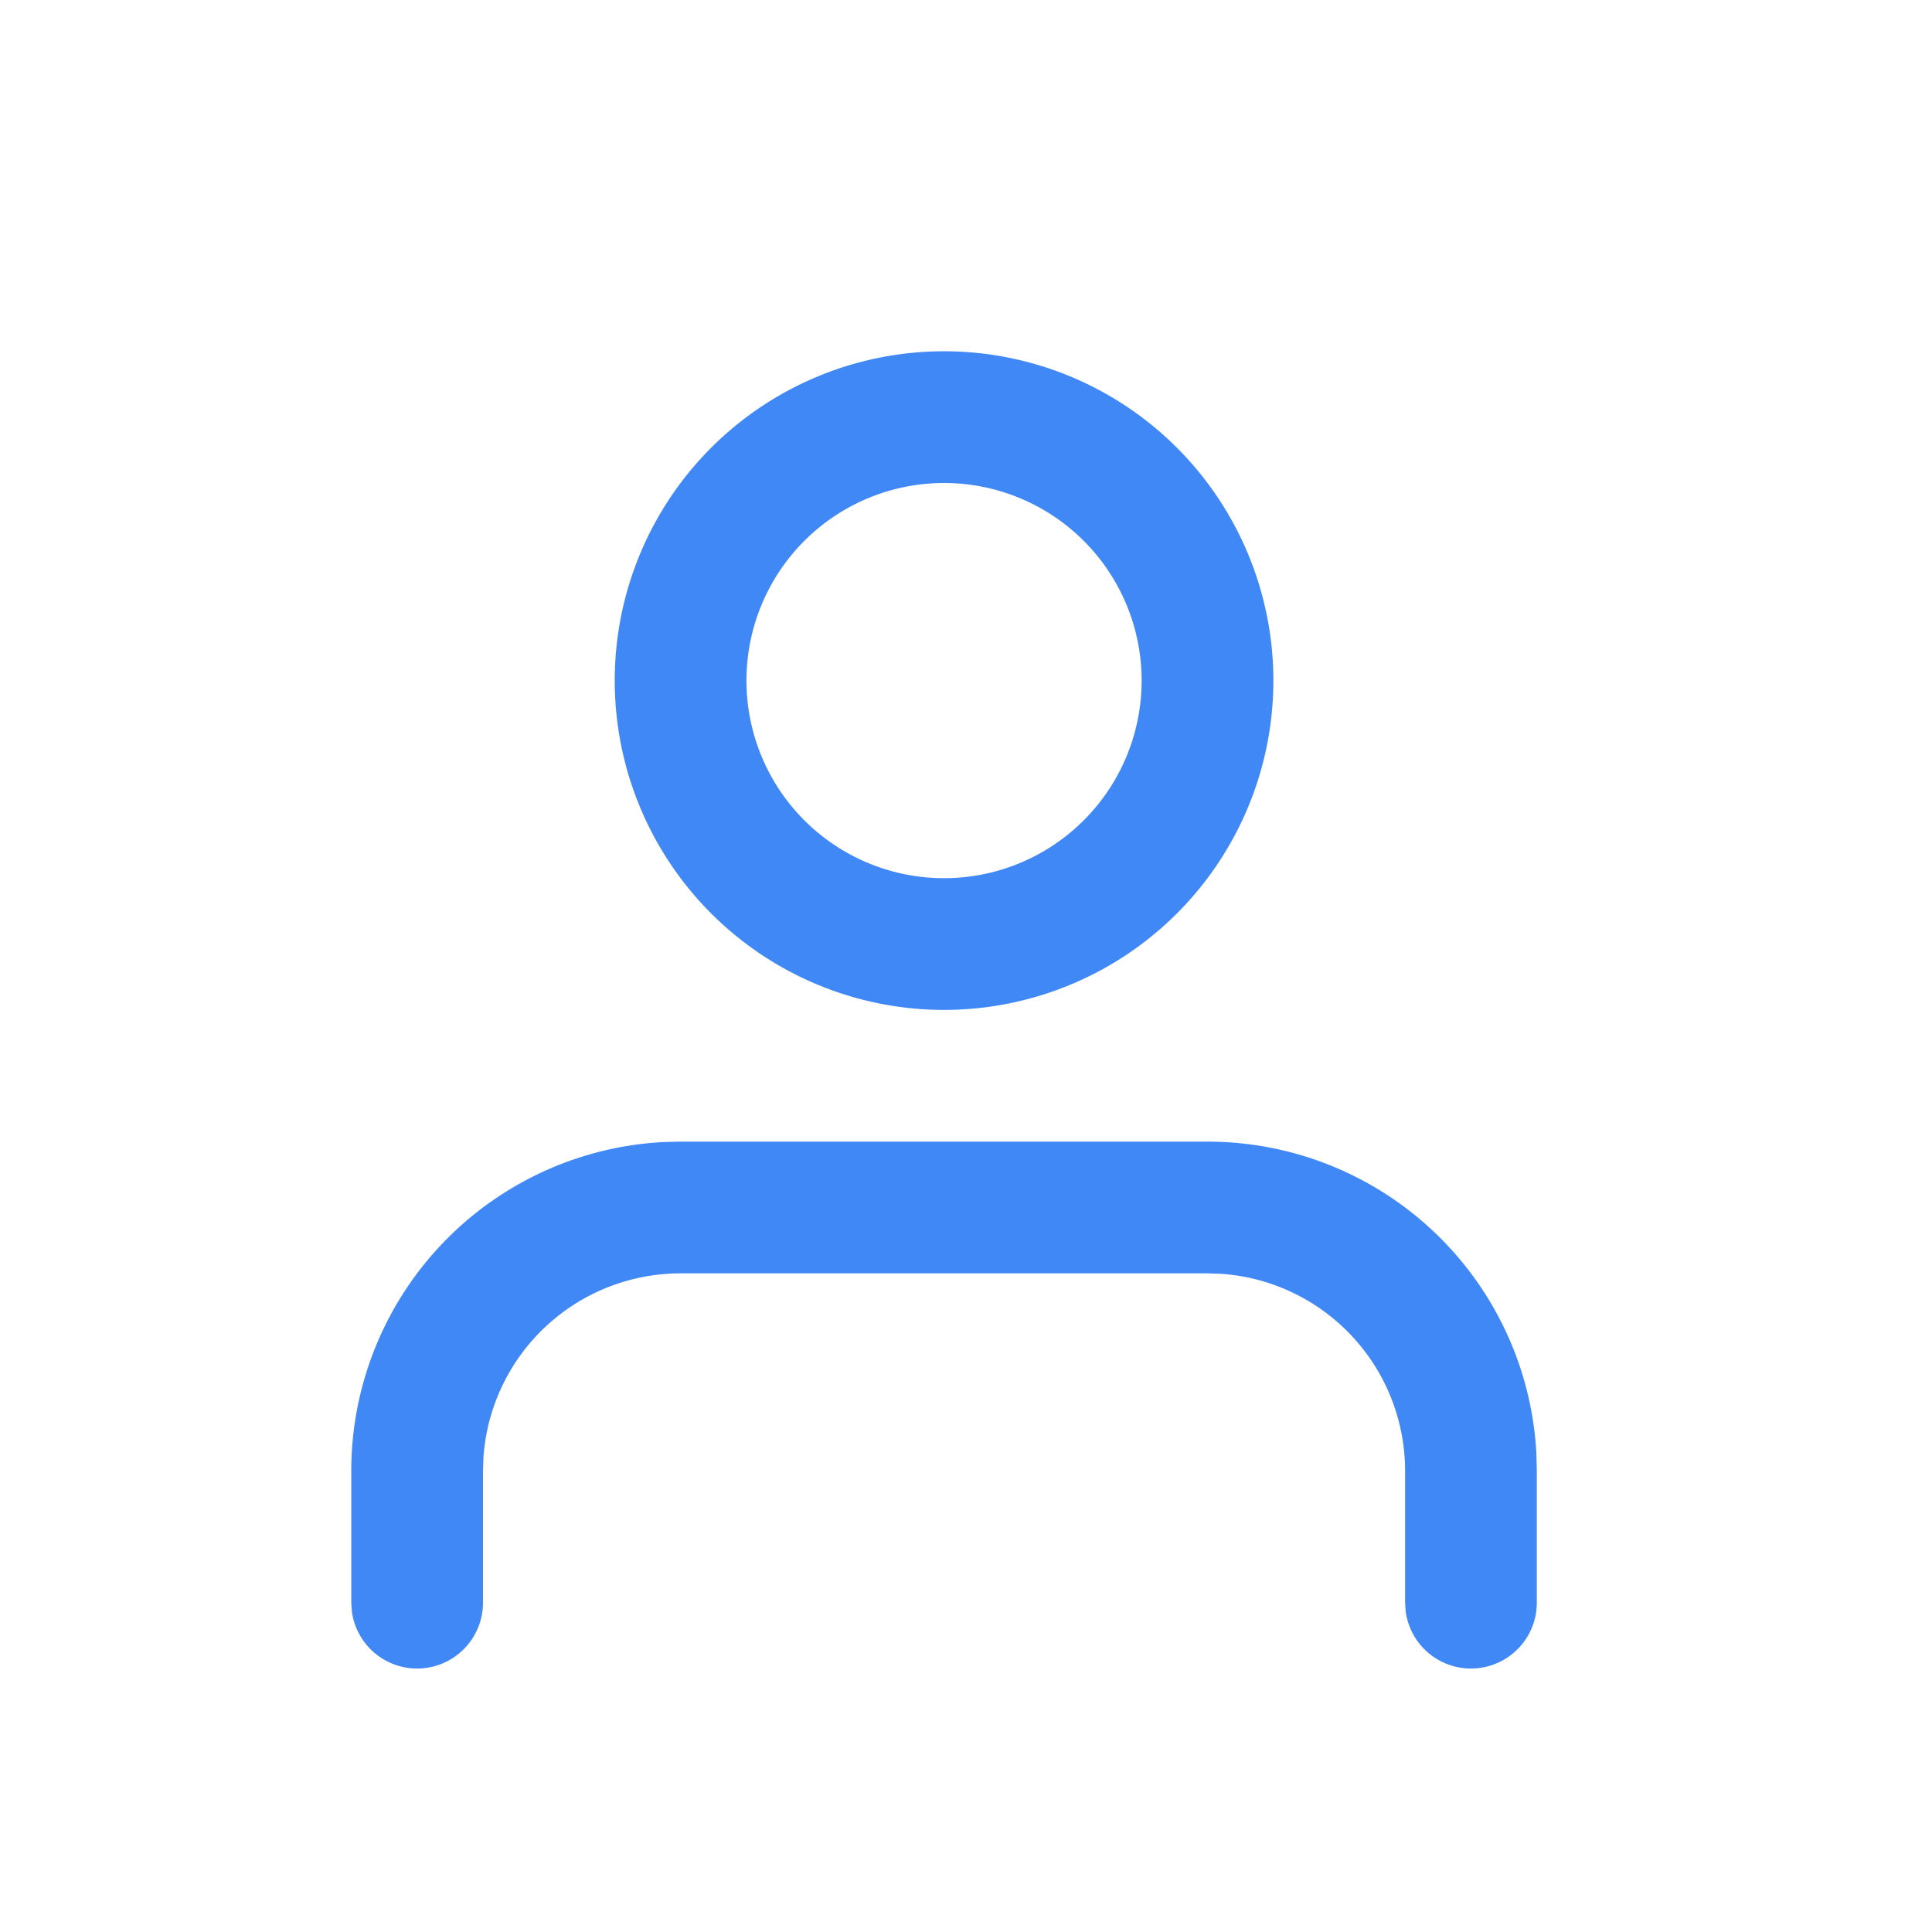
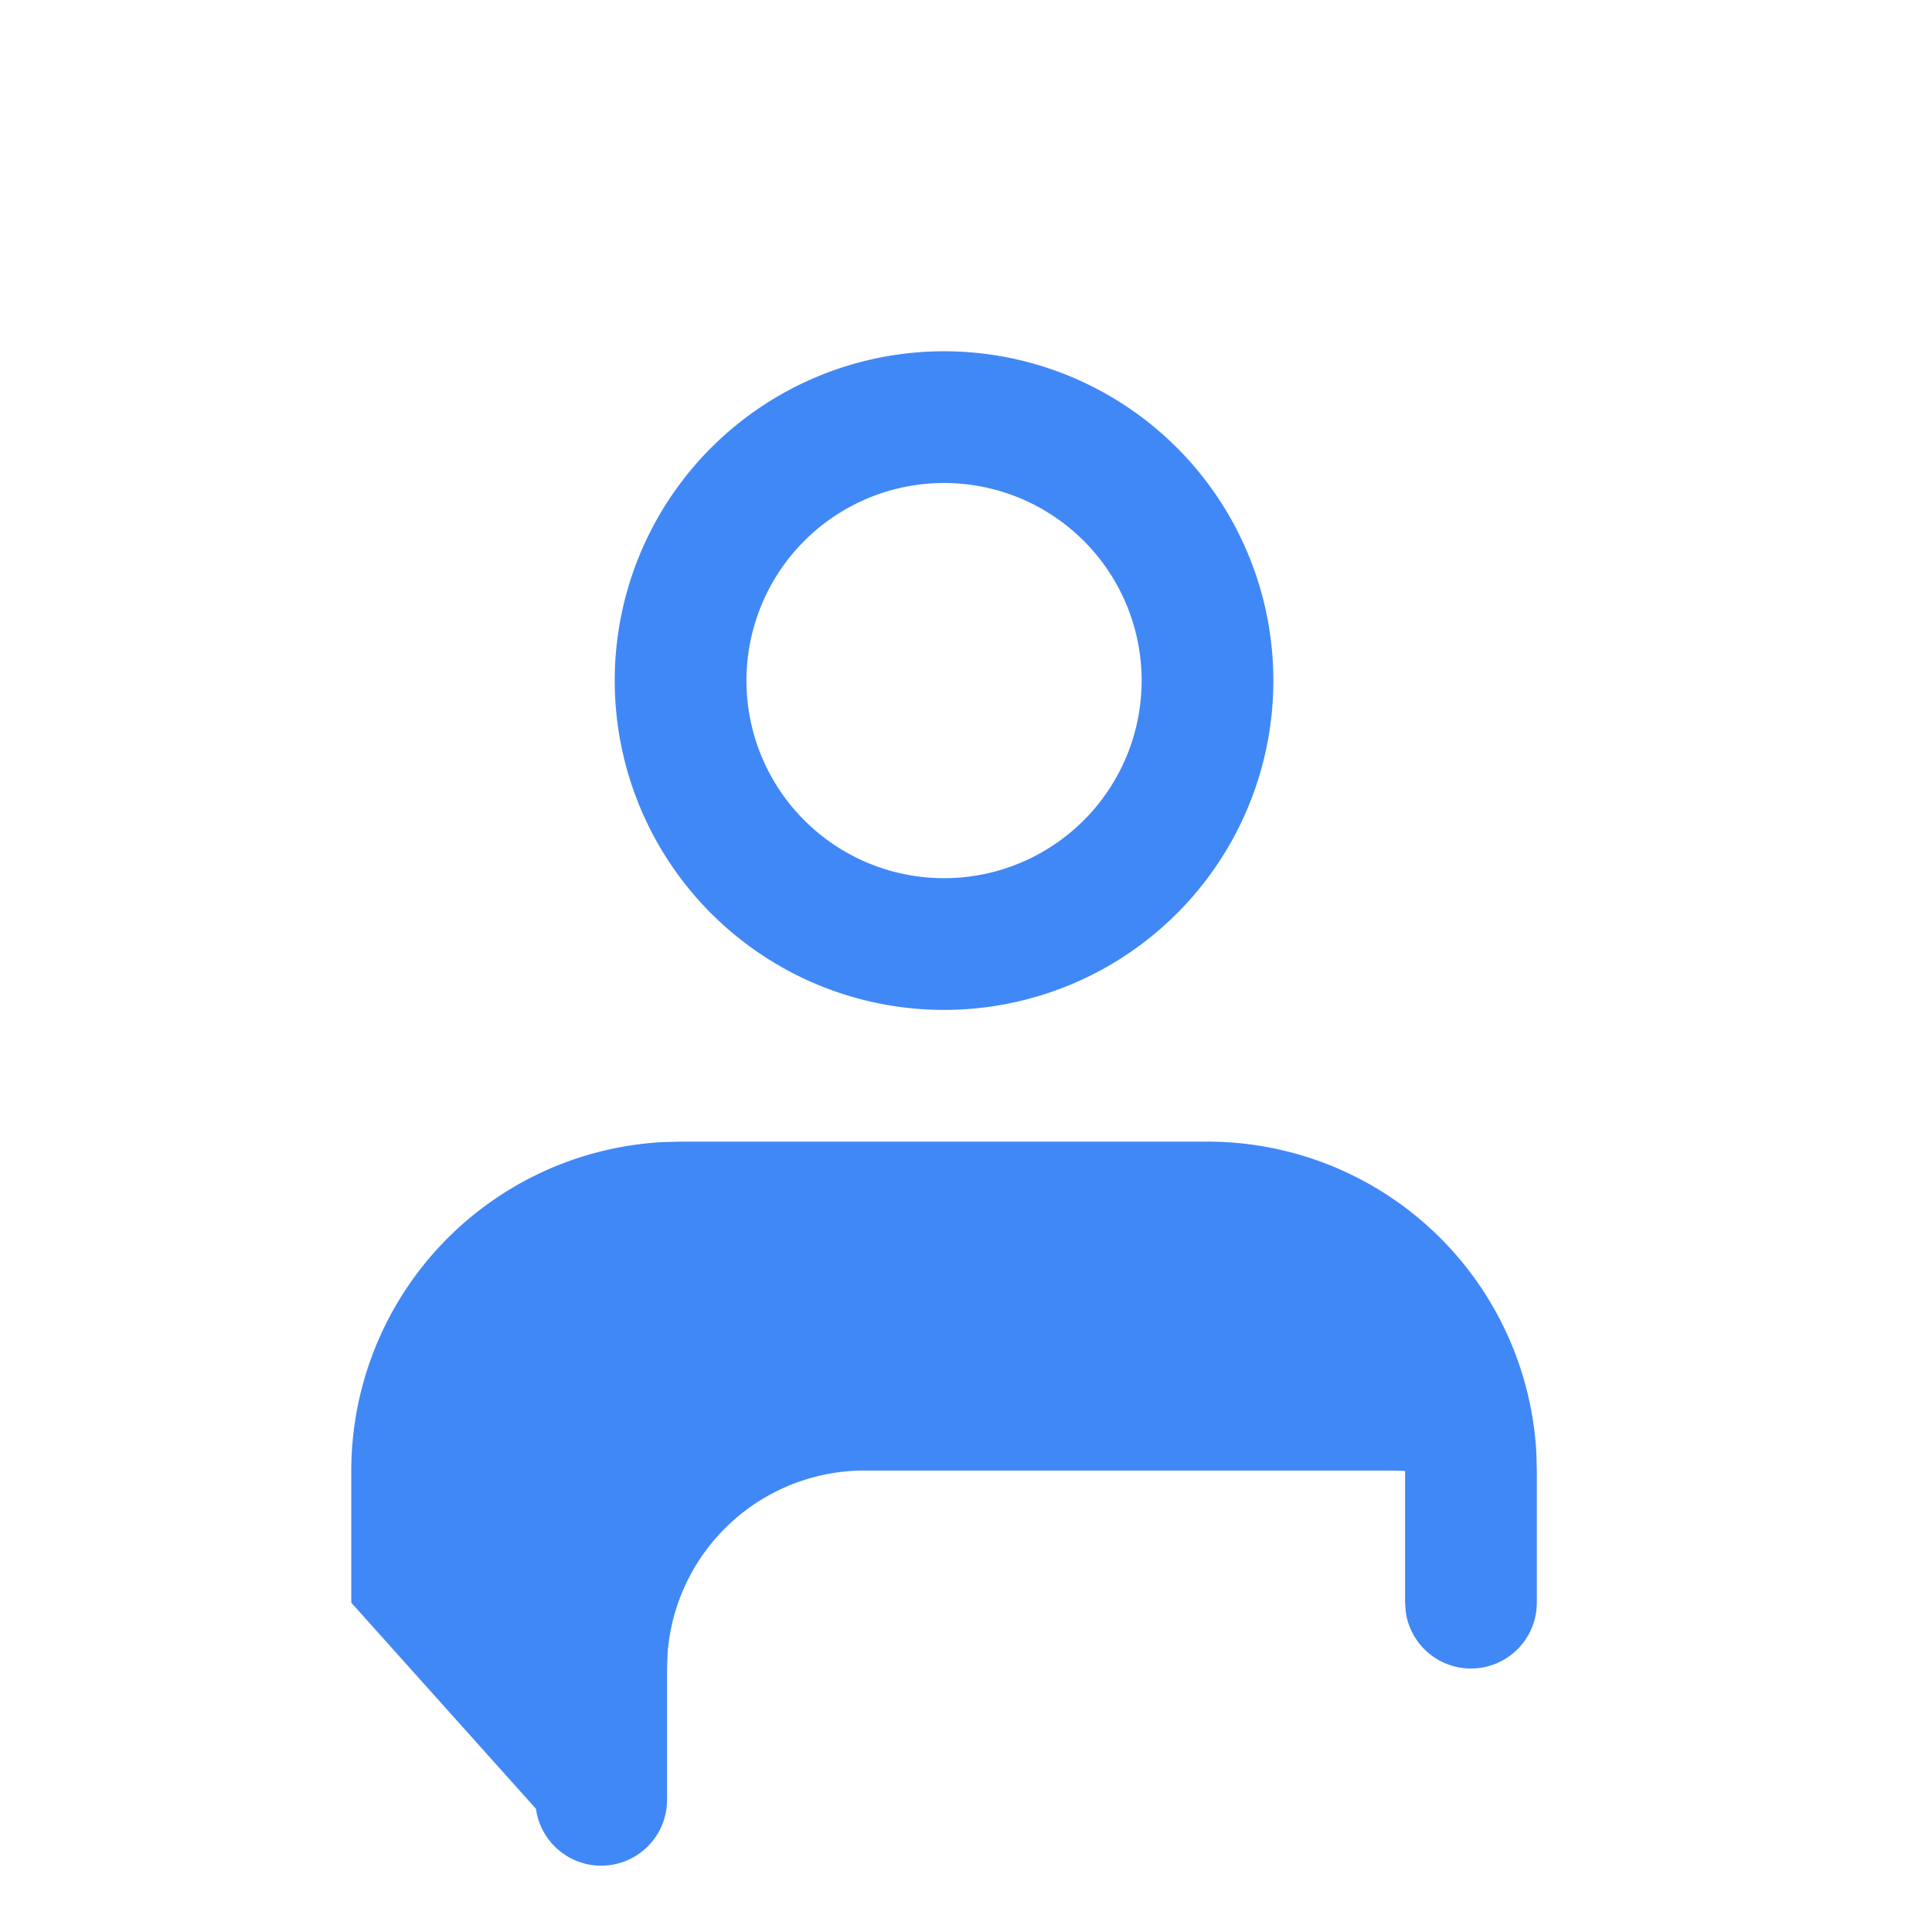
<svg xmlns="http://www.w3.org/2000/svg" t="1618808804187" class="icon" viewBox="0 0 1024 1024" version="1.1" p-id="3831" width="60" height="60">
  <defs>
    <style type="text/css" />
  </defs>
-   <path d="M640 605.091a174.545 174.545 0 0 1 174.313 165.236l0.233 9.309v69.818a34.909 34.909 0 0 1-69.492 4.748L744.727 849.455v-69.818a104.727 104.727 0 0 0-97.559-104.495l-7.168-0.233h-279.273a104.727 104.727 0 0 0-104.495 97.559l-0.233 7.168v69.818a34.909 34.909 0 0 1-69.492 4.748L186.182 849.455v-69.818a174.545 174.545 0 0 1 165.236-174.313l9.309-0.233h279.273z m-139.636-418.909a174.545 174.545 0 1 1 0 349.091 174.545 174.545 0 0 1 0-349.091z m0 69.818a104.727 104.727 0 1 0 0 209.455 104.727 104.727 0 0 0 0-209.455z" fill="#4188F7" p-id="3832" />
+   <path d="M640 605.091a174.545 174.545 0 0 1 174.313 165.236l0.233 9.309v69.818a34.909 34.909 0 0 1-69.492 4.748L744.727 849.455v-69.818l-7.168-0.233h-279.273a104.727 104.727 0 0 0-104.495 97.559l-0.233 7.168v69.818a34.909 34.909 0 0 1-69.492 4.748L186.182 849.455v-69.818a174.545 174.545 0 0 1 165.236-174.313l9.309-0.233h279.273z m-139.636-418.909a174.545 174.545 0 1 1 0 349.091 174.545 174.545 0 0 1 0-349.091z m0 69.818a104.727 104.727 0 1 0 0 209.455 104.727 104.727 0 0 0 0-209.455z" fill="#4188F7" p-id="3832" />
</svg>